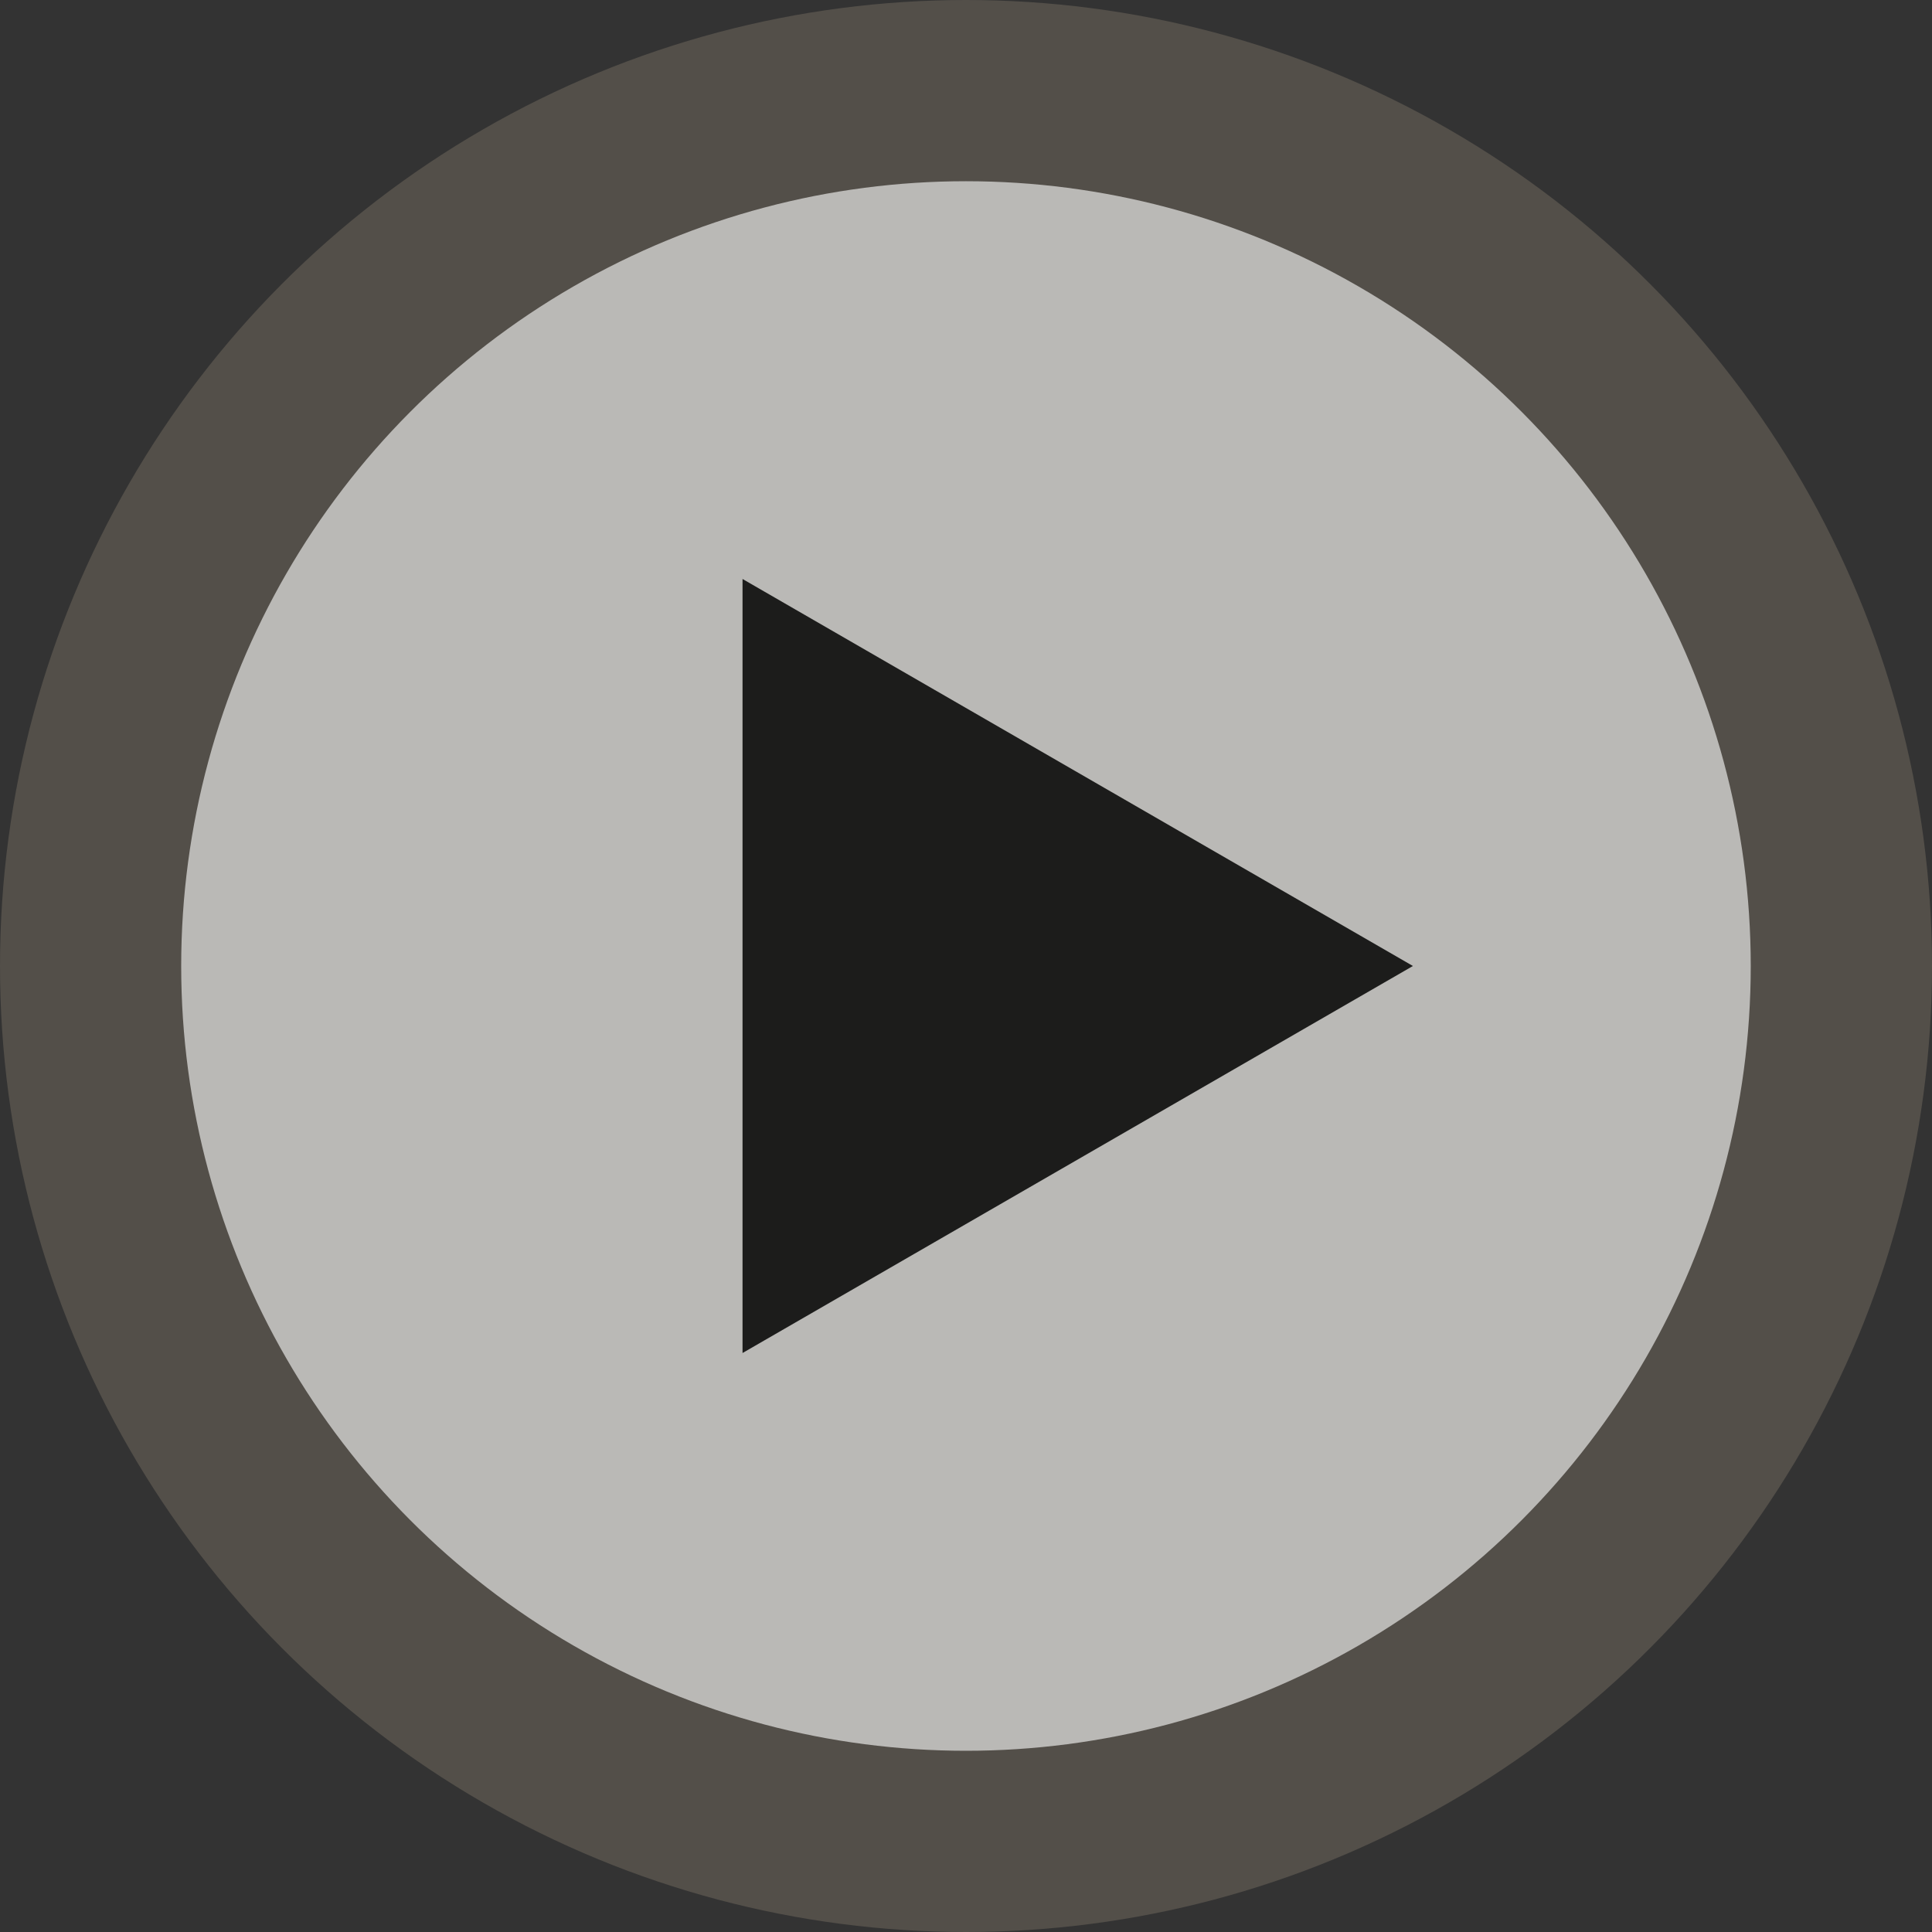
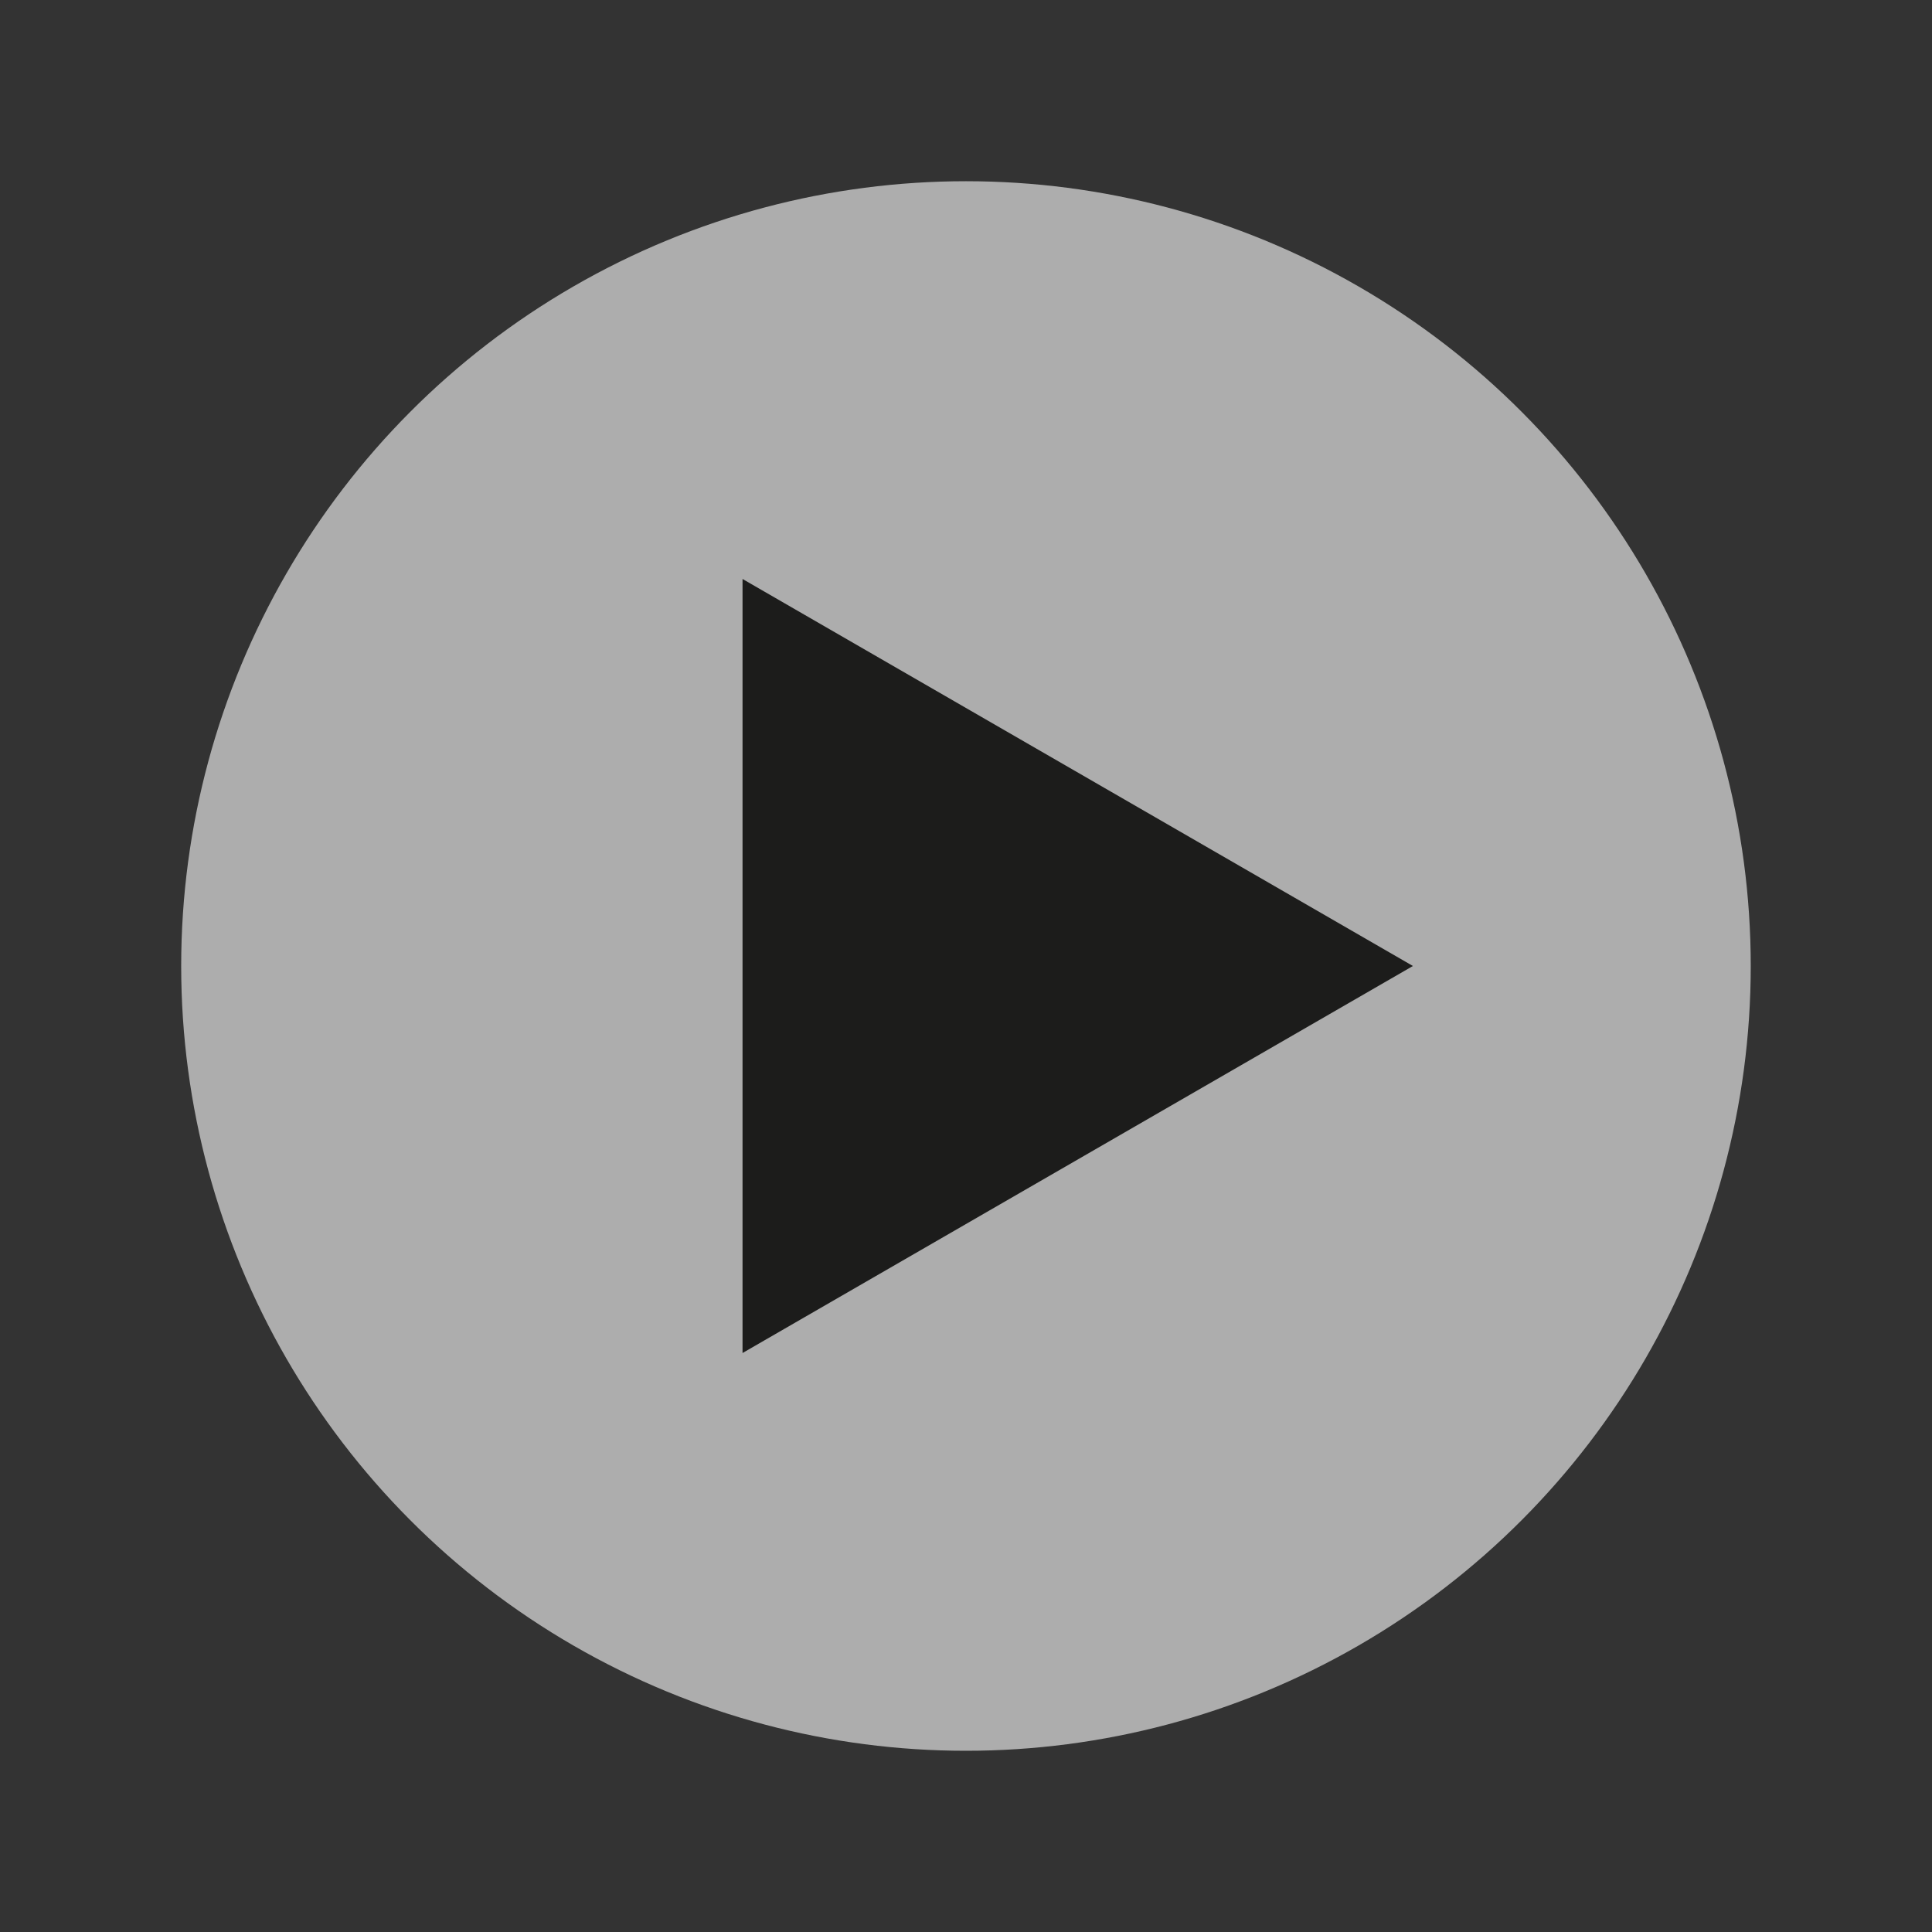
<svg xmlns="http://www.w3.org/2000/svg" width="60" height="60" fill="none">
  <rect width="100%" height="100%" fill="#333333" stroke="none" />
-   <circle cx="30" cy="30" r="30" fill="#9D907C" opacity=".3" style="mix-blend-mode:multiply" />
  <circle cx="29.999" cy="30" r="24.372" fill="#fff" opacity=".6" />
-   <path fill="#1C1C1B" d="M43.879 30 23.06 42.019V17.981L43.88 30Z" />
+   <path fill="#1C1C1B" d="M43.879 30 23.06 42.019V17.981L43.88 30" />
</svg>